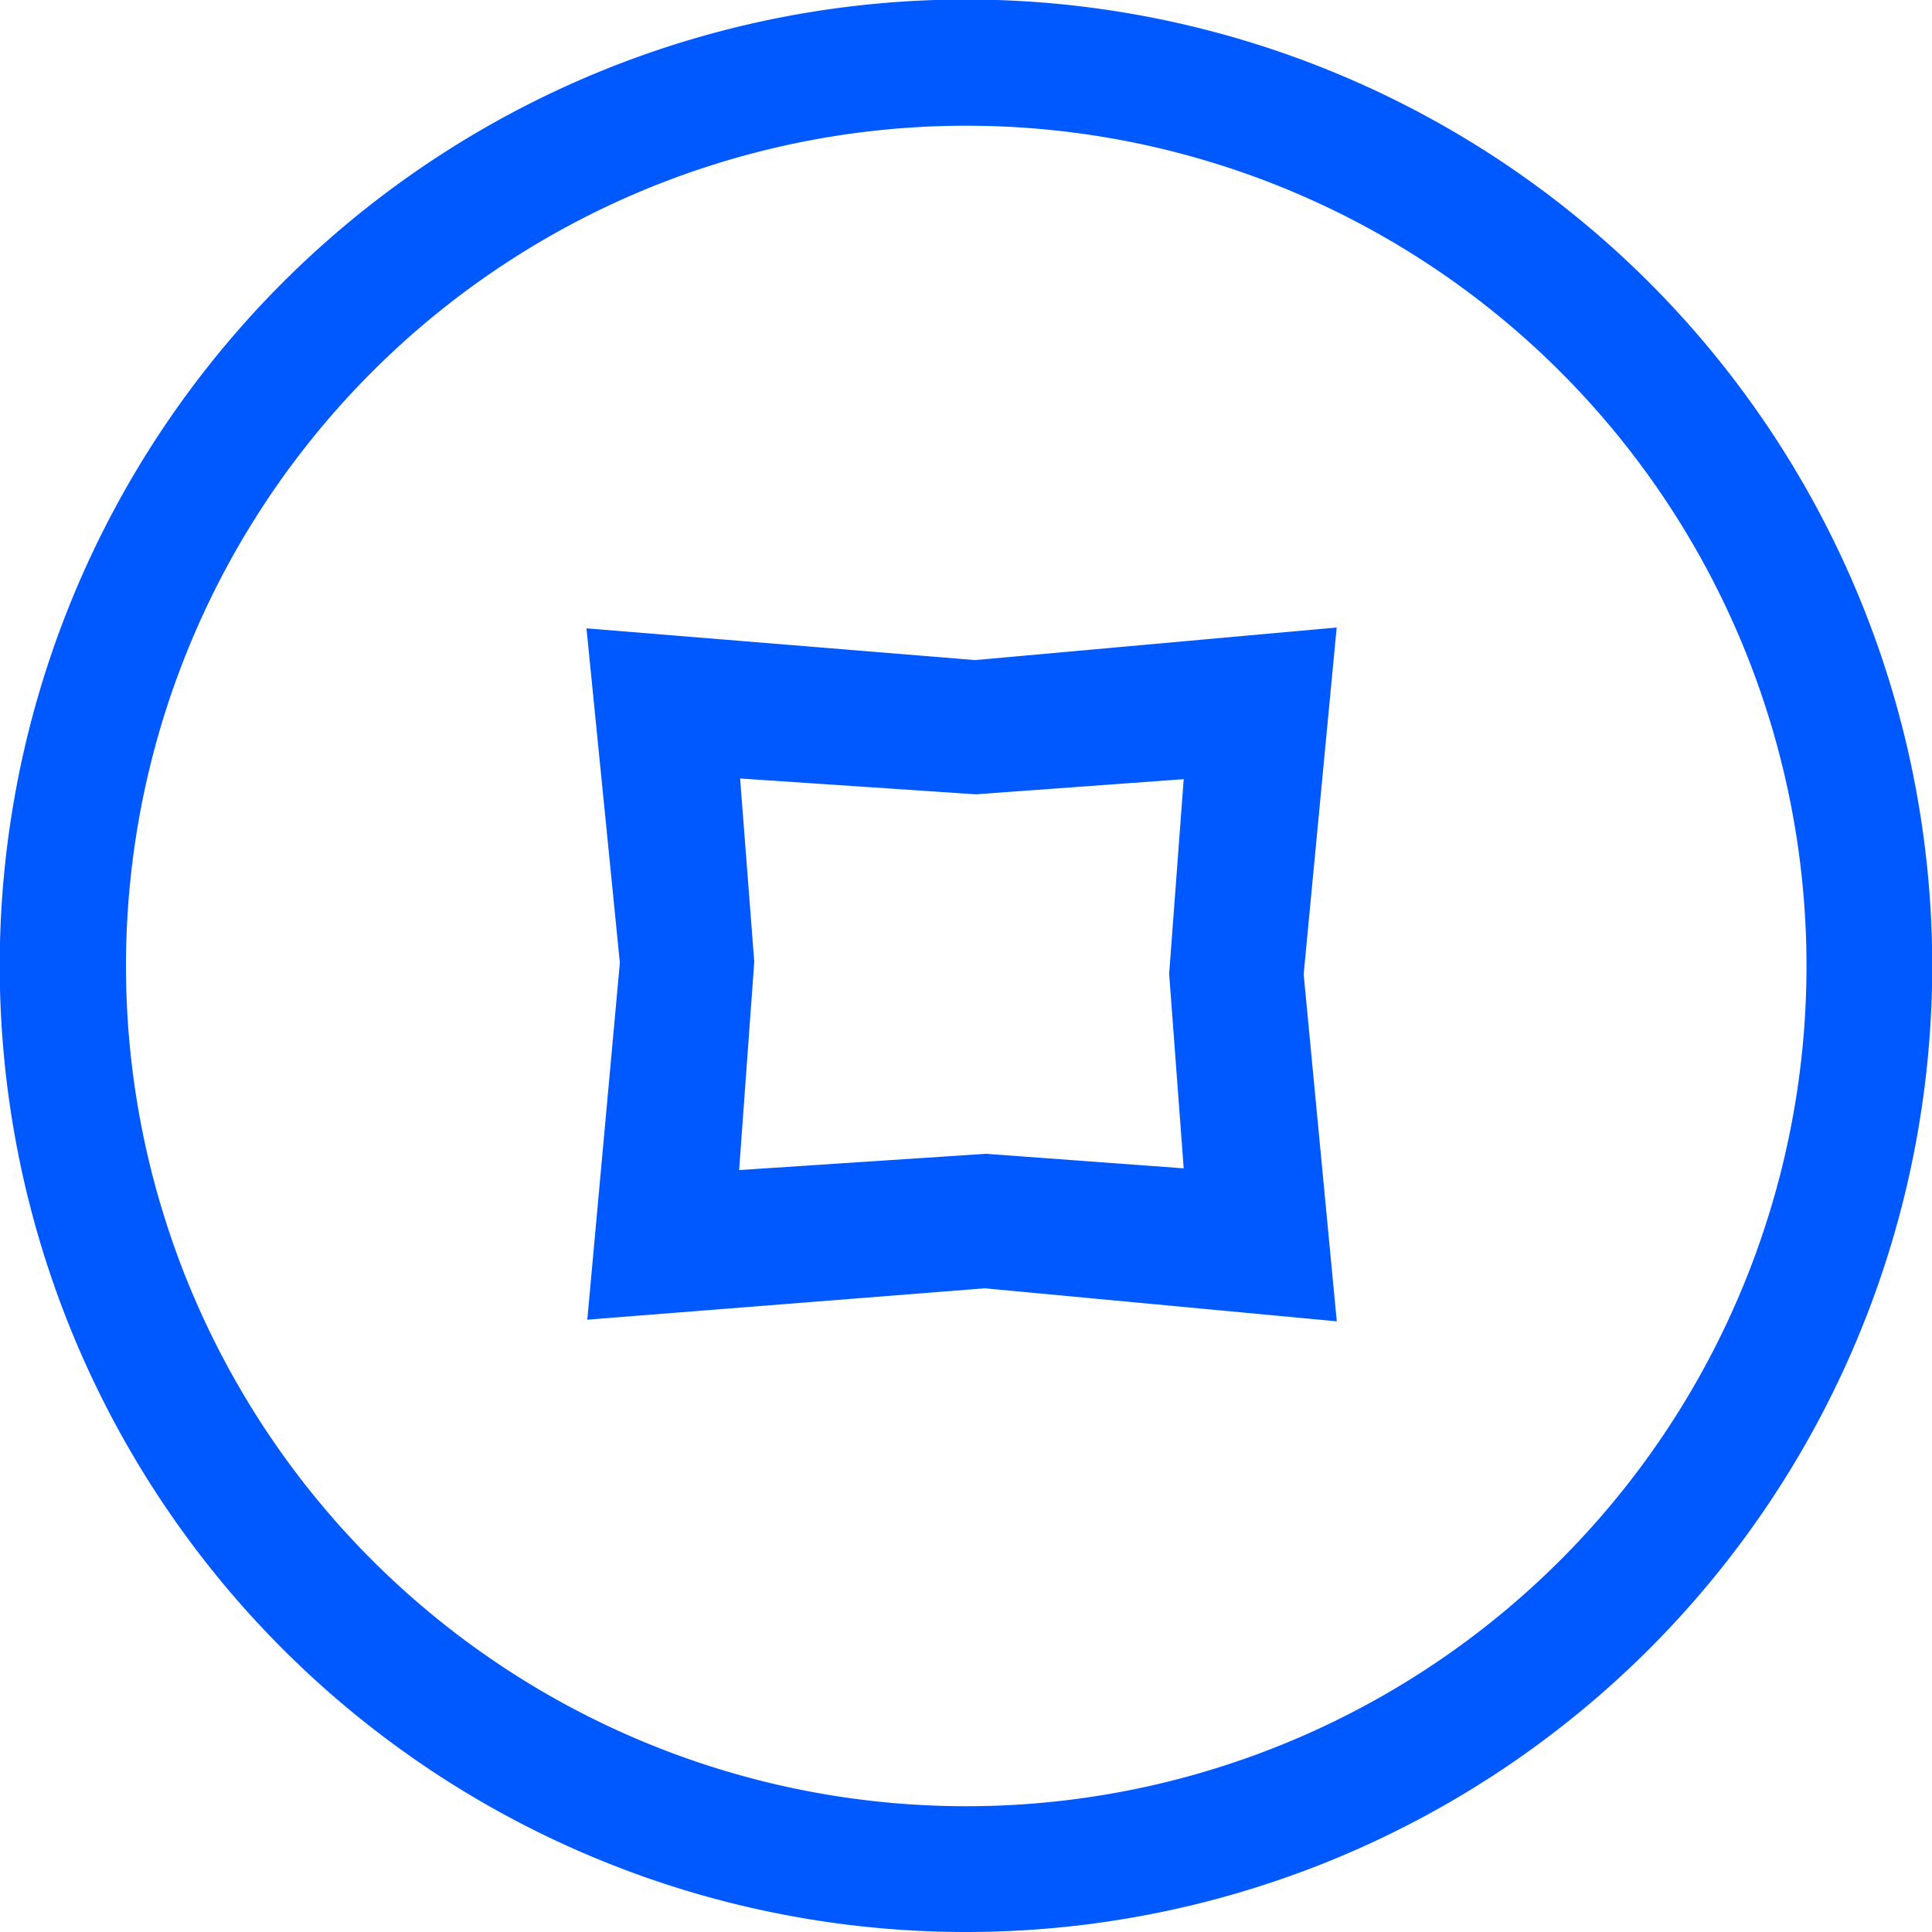
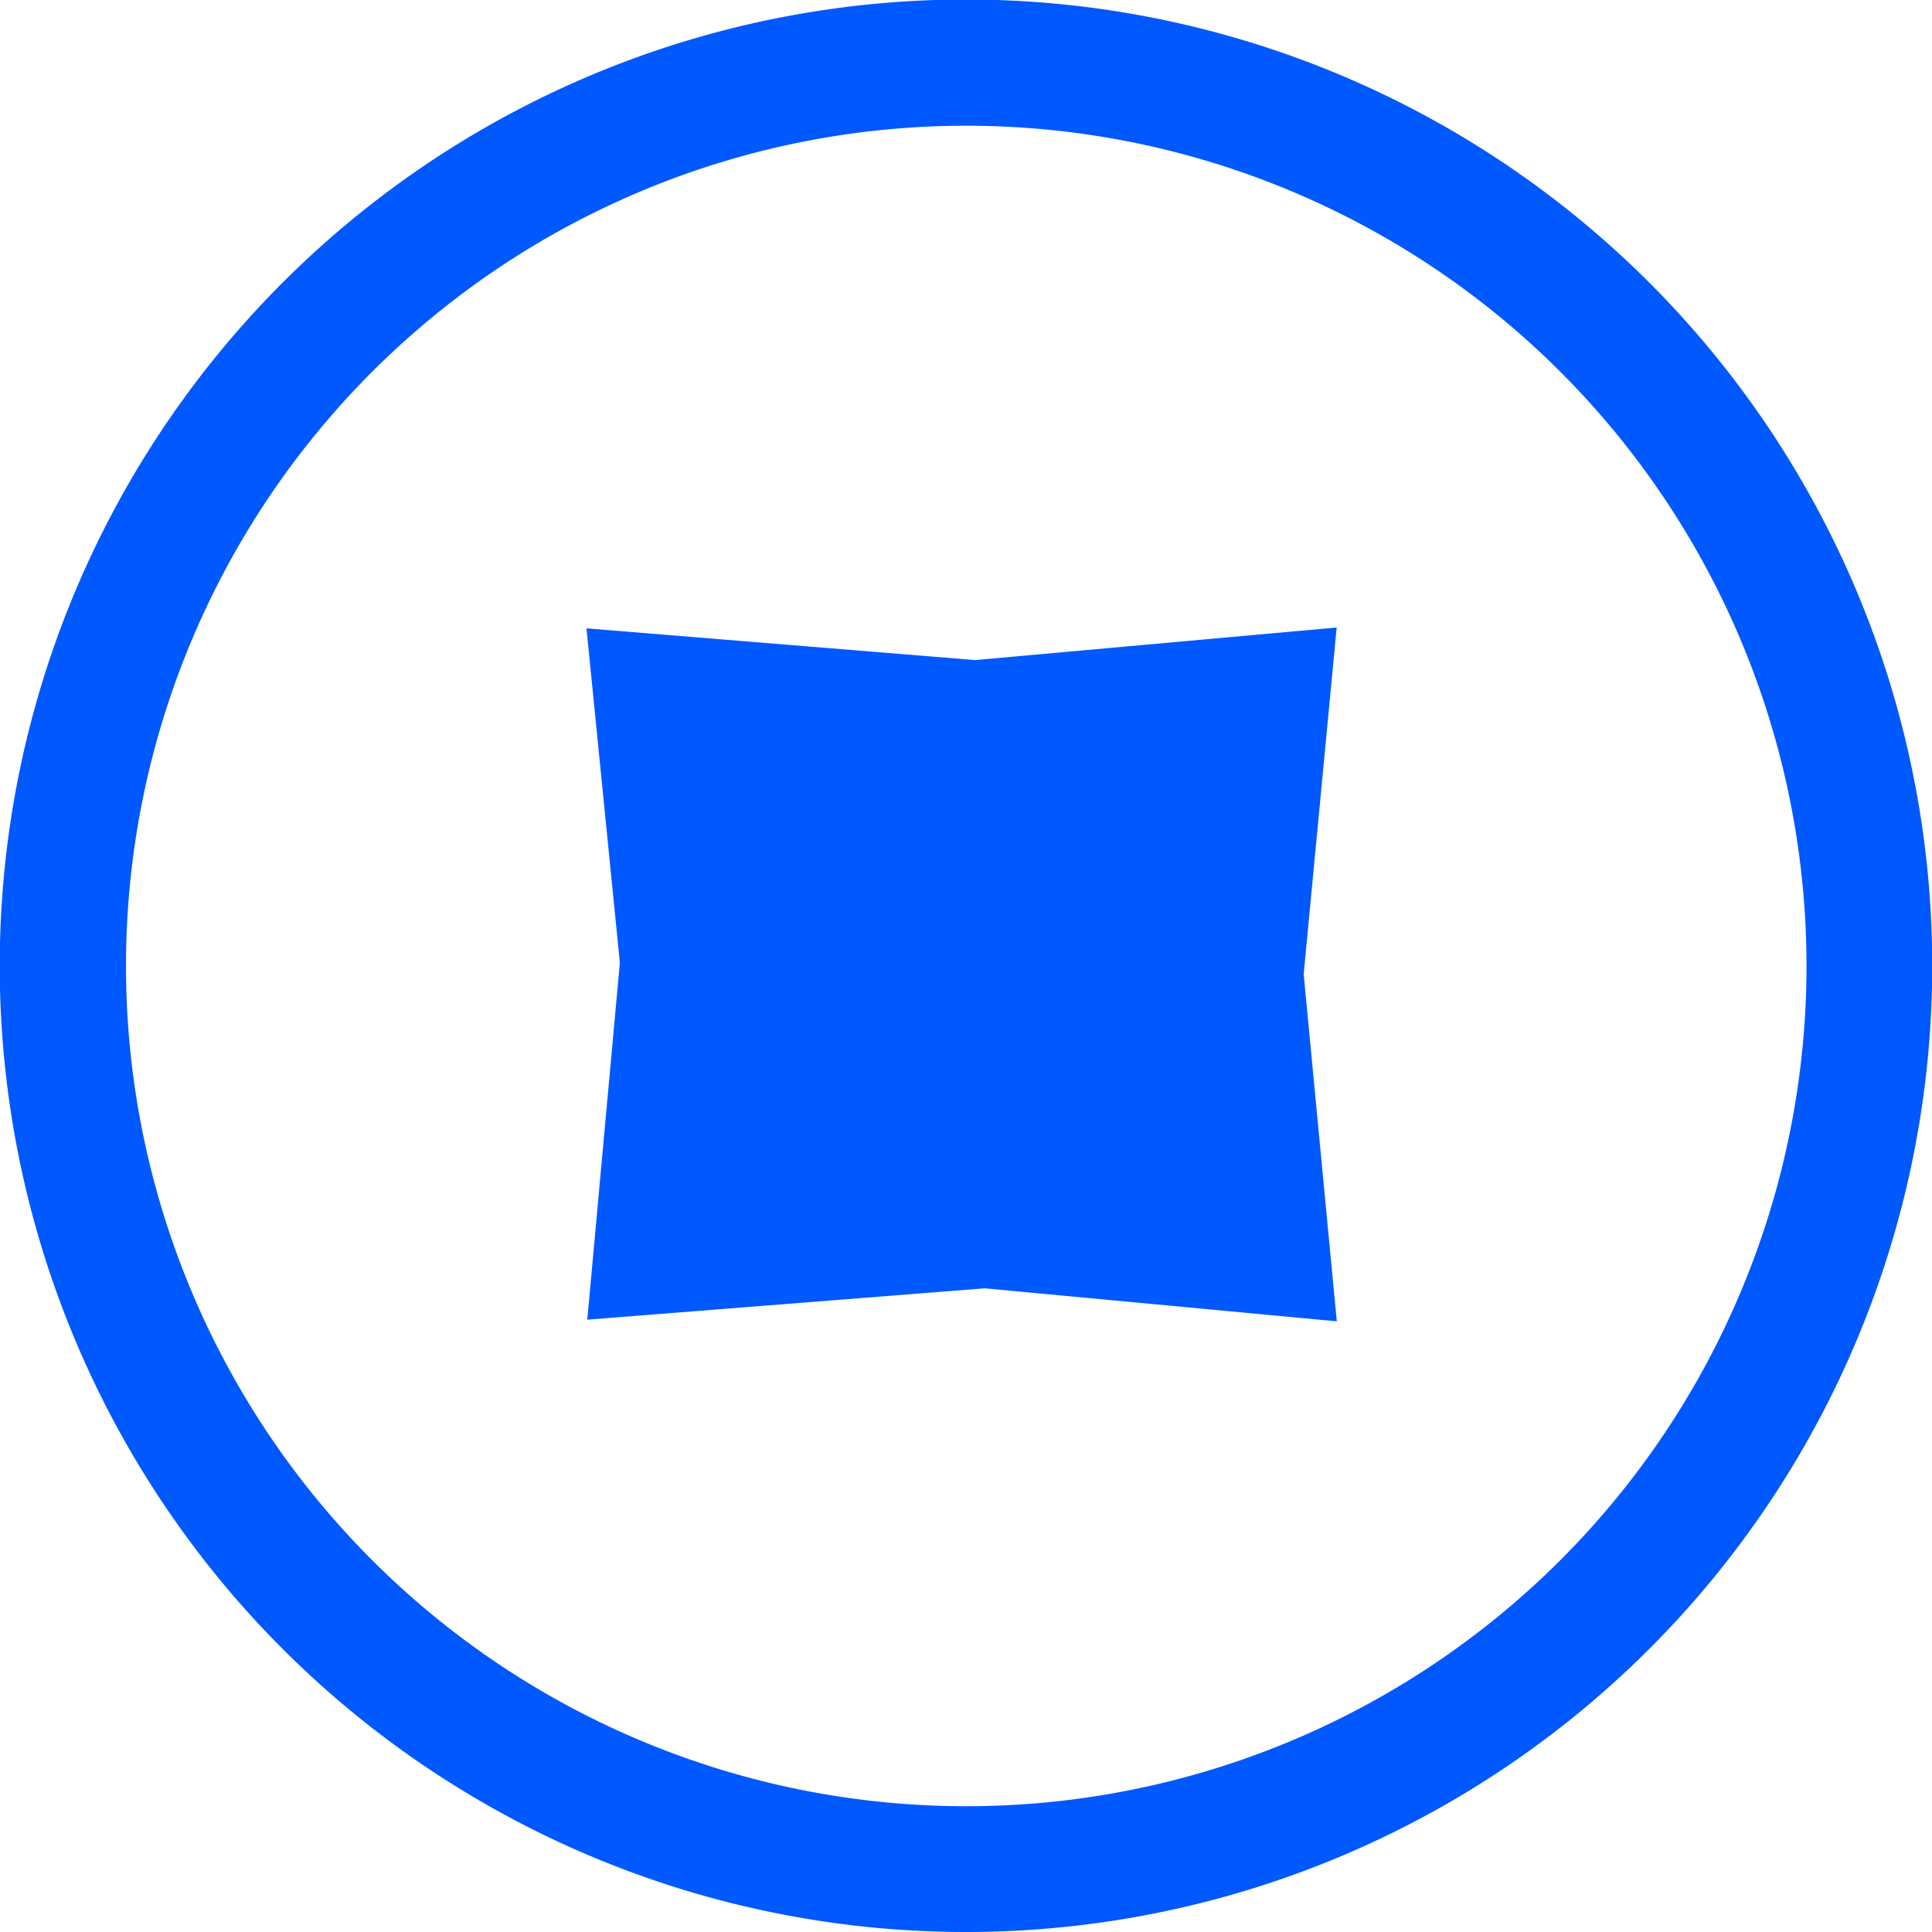
<svg xmlns="http://www.w3.org/2000/svg" width="35.591" height="35.591" viewBox="0 0 35.591 35.591">
  <defs>
    <style>
      .cls-1 {
        fill: #0058ff;
      }
    </style>
  </defs>
-   <path id="jinrong" class="cls-1" d="M145.816,163.612a17.8,17.8,0,1,1,17.8-17.8A17.8,17.8,0,0,1,145.816,163.612Zm0-33.275A15.479,15.479,0,1,0,161.3,145.816a15.479,15.479,0,0,0-15.479-15.479Zm.347,21.417-7.323.578.6-6.576-.615-6.16,7.162.585,6.658-.6-.608,6.387.61,6.394Zm-.163-9.1-4.345-.292.261,3.378-.279,3.836,4.55-.3,3.64.268-.268-3.581.268-3.588Z" transform="translate(-128.021 -128.021)" />
+   <path id="jinrong" class="cls-1" d="M145.816,163.612a17.8,17.8,0,1,1,17.8-17.8A17.8,17.8,0,0,1,145.816,163.612Zm0-33.275A15.479,15.479,0,1,0,161.3,145.816a15.479,15.479,0,0,0-15.479-15.479Zm.347,21.417-7.323.578.6-6.576-.615-6.16,7.162.585,6.658-.6-.608,6.387.61,6.394ZZ" transform="translate(-128.021 -128.021)" />
</svg>